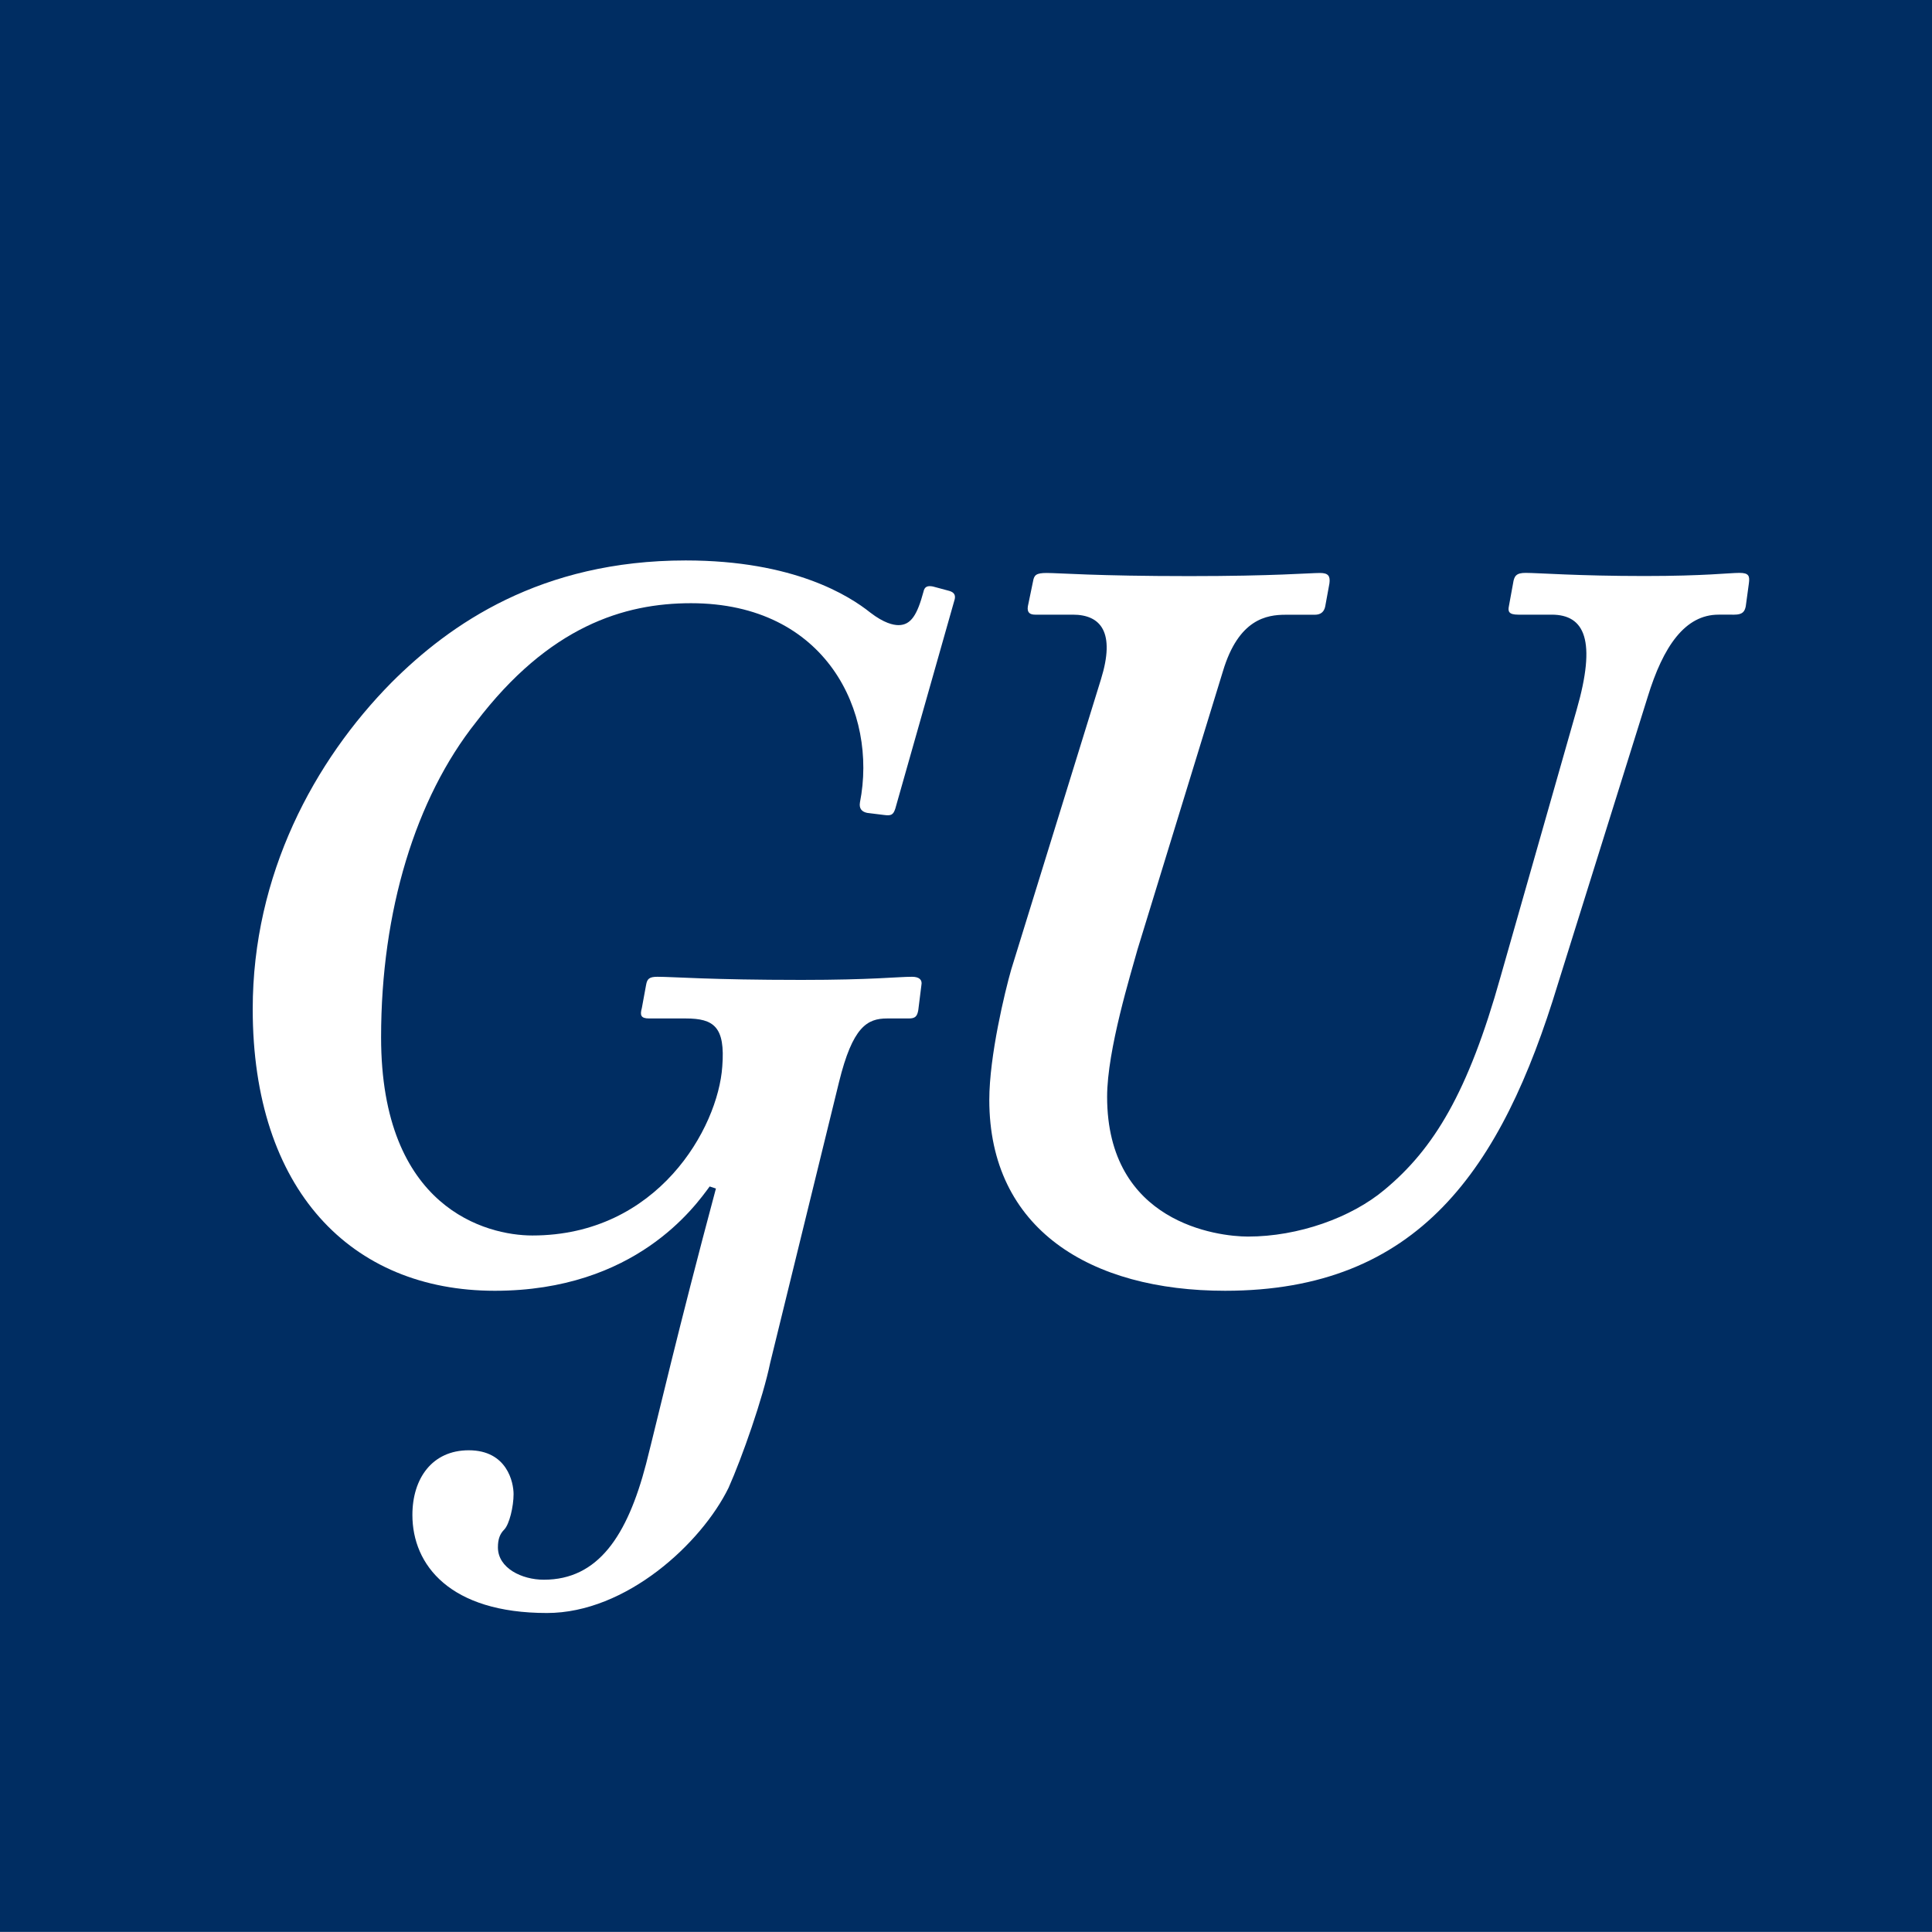
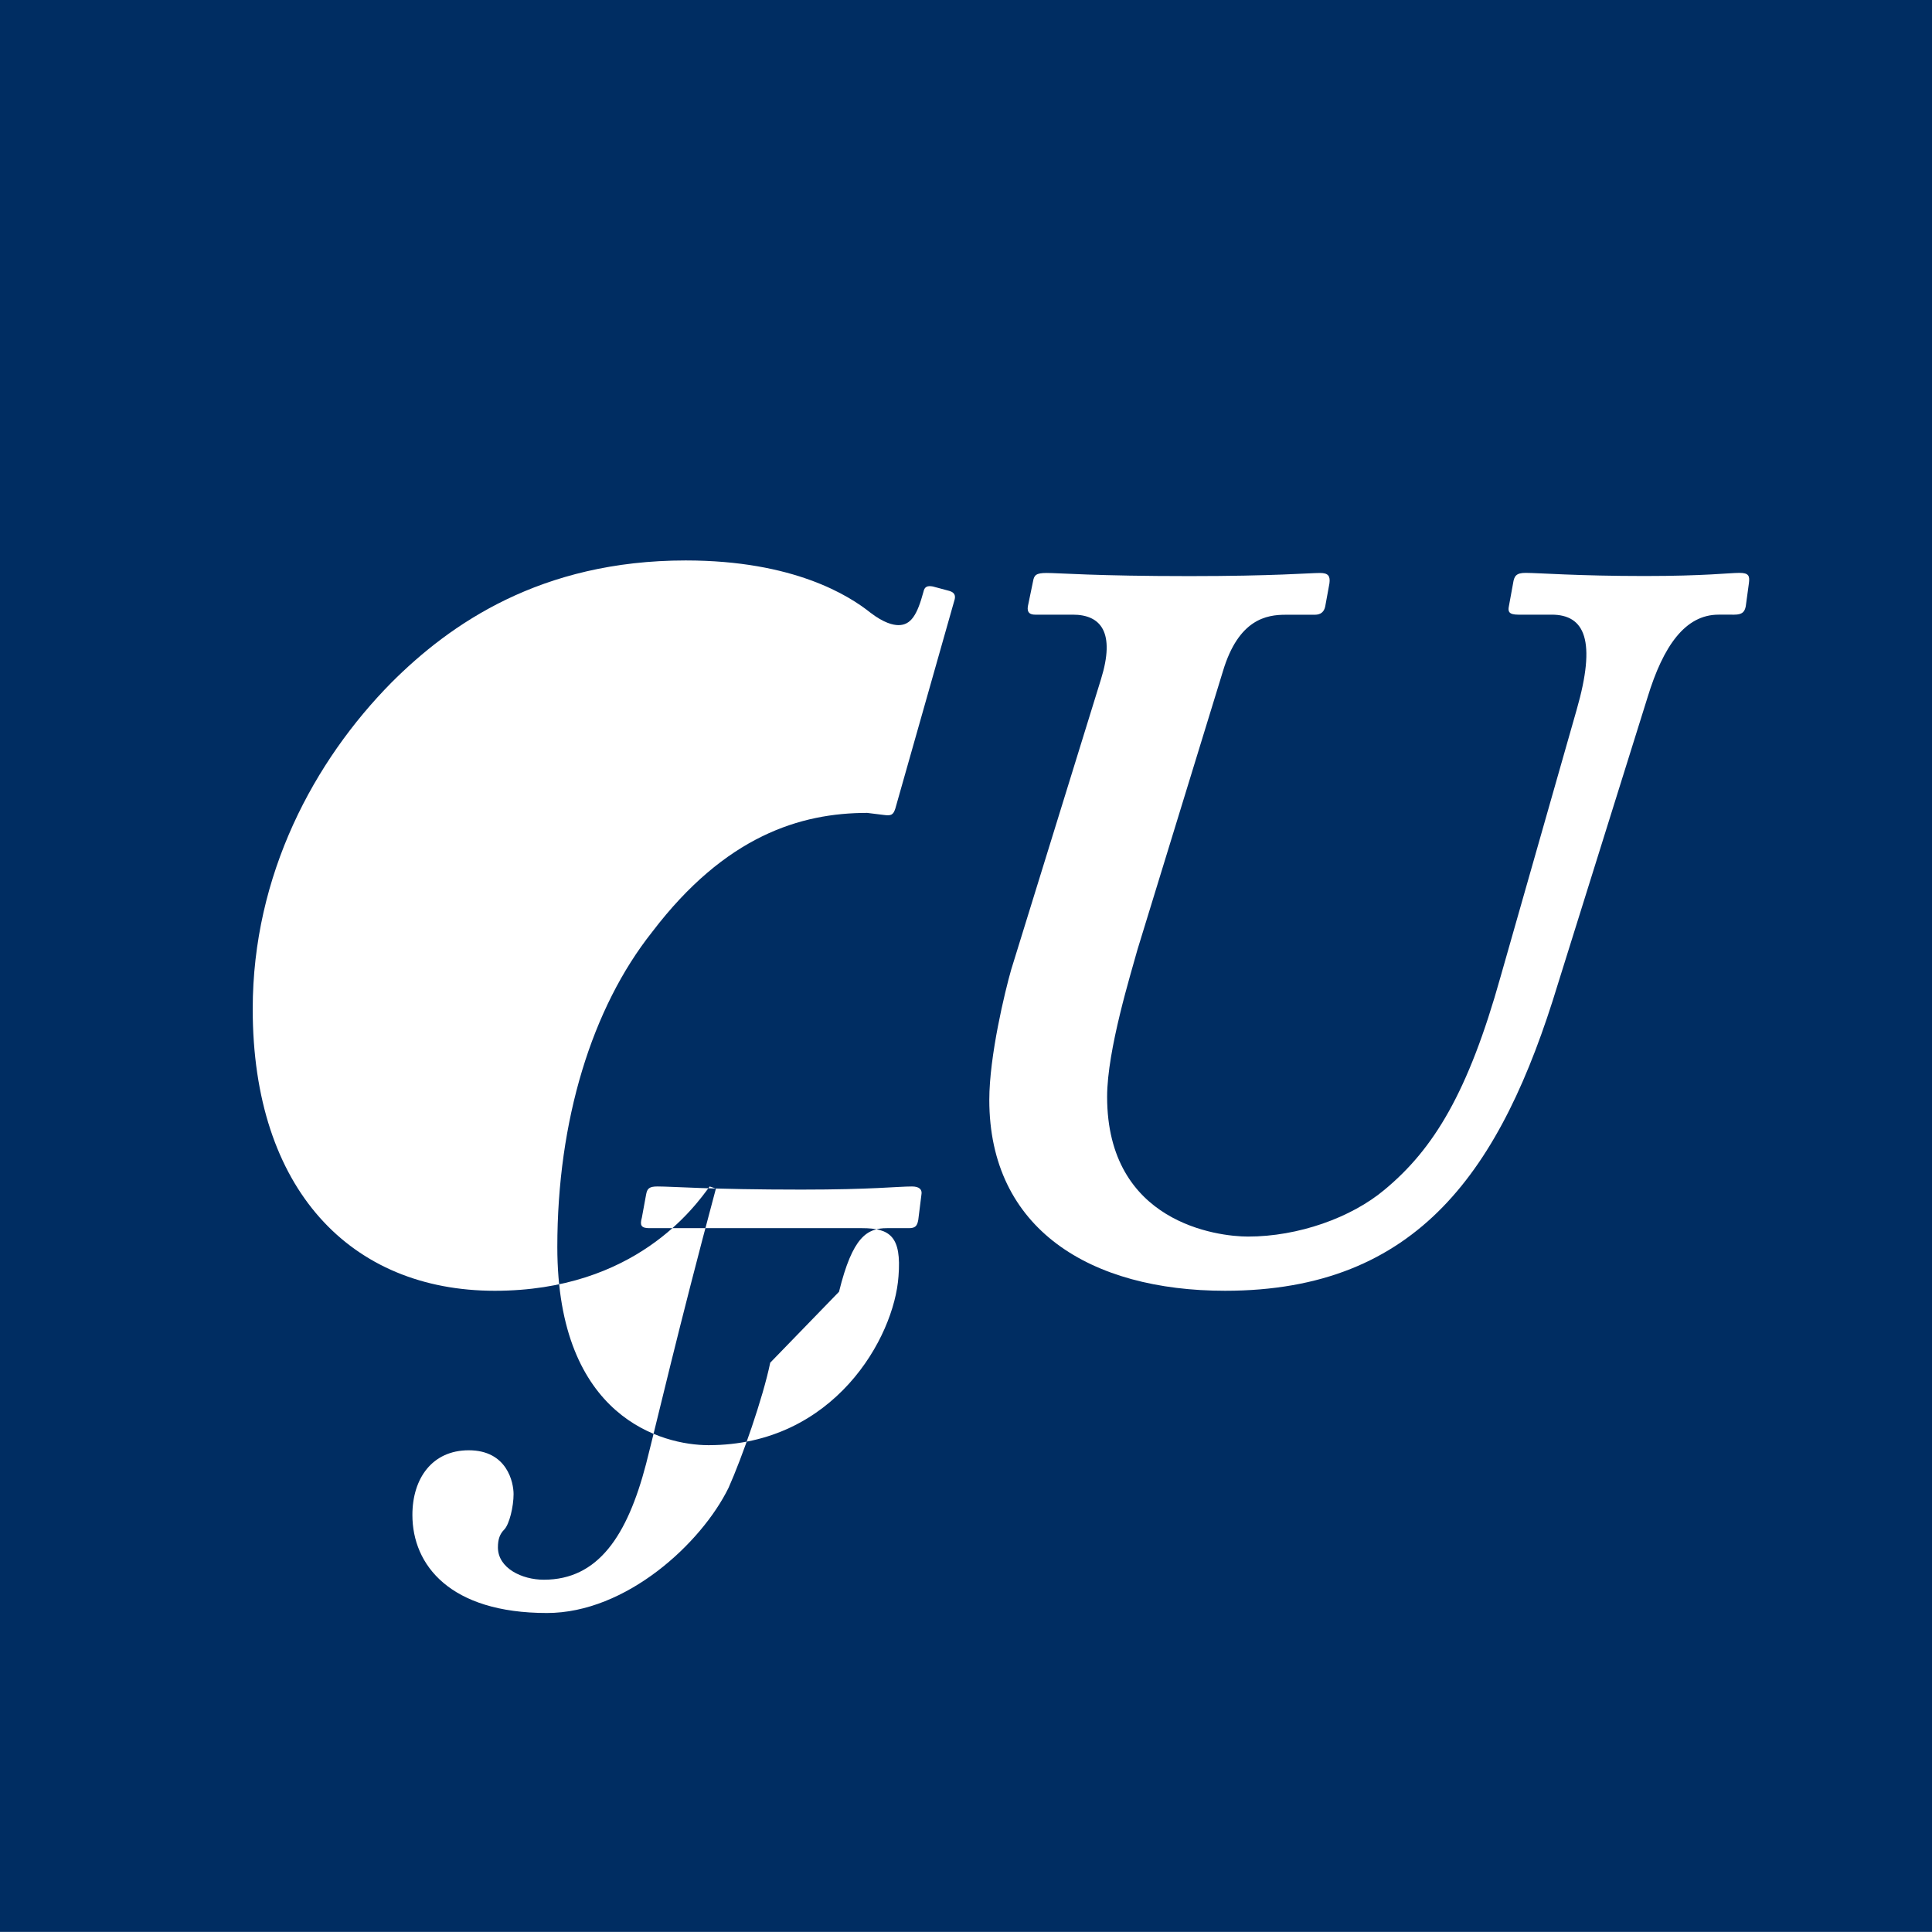
<svg xmlns="http://www.w3.org/2000/svg" xmlns:ns1="http://www.inkscape.org/namespaces/inkscape" xmlns:ns2="http://sodipodi.sourceforge.net/DTD/sodipodi-0.dtd" viewBox="0 0 21.597 21.596" ns1:version="1.0.2-2 (e86c870879, 2021-01-15)" ns2:docname="georgetown.svg">
  <defs>
    <clipPath clipPathUnits="userSpaceOnUse" id="clipPath8527">
-       <path d="m 323.04,452.942 h 65.95 v 61.218 h -65.95 z" id="path8525" />
-     </clipPath>
+       </clipPath>
  </defs>
  <ns2:namedview pagecolor="#ffffff" bordercolor="#666666" borderopacity="1.0" ns1:pageopacity="0.0" ns1:pageshadow="2" ns1:zoom="2.8" ns1:cx="-65.158967" ns1:cy="31.616022" ns1:document-units="mm" ns1:document-rotation="0" showgrid="false" fit-margin-top="0" fit-margin-left="0" fit-margin-right="0" fit-margin-bottom="0" ns1:window-width="1366" ns1:window-height="705" ns1:window-x="-8" ns1:window-y="-8" ns1:window-maximized="1" />
  <path d="M 0,21.596 H 21.597 V 0 H 0 Z" fill="#002d62" id="path9792" />
-   <path d="m 8.61,15.233 c -0.082,0.397 -0.315,1.061 -0.466,1.399 -0.303,0.618 -1.143,1.399 -2.03,1.399 -1.084,0 -1.504,-0.536 -1.504,-1.096 0,-0.408 0.221,-0.723 0.63,-0.723 0.431,0 0.501,0.362 0.501,0.49 0,0.14 -0.047,0.338 -0.105,0.397 -0.047,0.047 -0.07,0.105 -0.07,0.198 0,0.233 0.268,0.362 0.513,0.362 0.607,0 0.933,-0.49 1.143,-1.294 0.14,-0.549 0.35,-1.47 0.781,-3.079 l -0.07,-0.023 c -0.163,0.221 -0.828,1.166 -2.402,1.166 -1.609,0 -2.706,-1.131 -2.706,-3.149 0,-1.505 0.688,-2.776 1.551,-3.65 0.653,-0.653 1.668,-1.365 3.289,-1.365 1.213,0 1.831,0.397 2.064,0.583 0.152,0.117 0.256,0.14 0.315,0.14 0.14,0 0.21,-0.117 0.279,-0.373 0.012,-0.059 0.047,-0.07 0.105,-0.059 l 0.175,0.047 c 0.047,0.012 0.082,0.035 0.07,0.093 l -0.665,2.344 c -0.023,0.07 -0.047,0.081 -0.128,0.07 L 9.694,9.087 C 9.636,9.075 9.601,9.041 9.613,8.97 9.811,7.967 9.24,6.743 7.724,6.743 c -0.747,0 -1.586,0.257 -2.403,1.33 -0.676,0.851 -1.061,2.111 -1.061,3.522 0,1.913 1.178,2.216 1.691,2.216 1.4,0 2.076,-1.201 2.123,-1.889 0.035,-0.443 -0.093,-0.537 -0.408,-0.537 H 7.257 c -0.093,0 -0.105,-0.035 -0.082,-0.117 l 0.047,-0.256 c 0.012,-0.07 0.035,-0.093 0.128,-0.093 0.175,0 0.583,0.035 1.609,0.035 0.793,0 1.073,-0.035 1.236,-0.035 0.082,0 0.117,0.035 0.105,0.093 l -0.035,0.28 c -0.012,0.07 -0.035,0.093 -0.105,0.093 H 9.916 c -0.222,0 -0.385,0.093 -0.537,0.711 z" fill="#ffffff" id="path9794" />
+   <path d="m 8.61,15.233 c -0.082,0.397 -0.315,1.061 -0.466,1.399 -0.303,0.618 -1.143,1.399 -2.03,1.399 -1.084,0 -1.504,-0.536 -1.504,-1.096 0,-0.408 0.221,-0.723 0.63,-0.723 0.431,0 0.501,0.362 0.501,0.49 0,0.14 -0.047,0.338 -0.105,0.397 -0.047,0.047 -0.07,0.105 -0.07,0.198 0,0.233 0.268,0.362 0.513,0.362 0.607,0 0.933,-0.49 1.143,-1.294 0.14,-0.549 0.35,-1.47 0.781,-3.079 l -0.07,-0.023 c -0.163,0.221 -0.828,1.166 -2.402,1.166 -1.609,0 -2.706,-1.131 -2.706,-3.149 0,-1.505 0.688,-2.776 1.551,-3.65 0.653,-0.653 1.668,-1.365 3.289,-1.365 1.213,0 1.831,0.397 2.064,0.583 0.152,0.117 0.256,0.14 0.315,0.14 0.14,0 0.21,-0.117 0.279,-0.373 0.012,-0.059 0.047,-0.07 0.105,-0.059 l 0.175,0.047 c 0.047,0.012 0.082,0.035 0.07,0.093 l -0.665,2.344 c -0.023,0.07 -0.047,0.081 -0.128,0.07 L 9.694,9.087 c -0.747,0 -1.586,0.257 -2.403,1.33 -0.676,0.851 -1.061,2.111 -1.061,3.522 0,1.913 1.178,2.216 1.691,2.216 1.4,0 2.076,-1.201 2.123,-1.889 0.035,-0.443 -0.093,-0.537 -0.408,-0.537 H 7.257 c -0.093,0 -0.105,-0.035 -0.082,-0.117 l 0.047,-0.256 c 0.012,-0.07 0.035,-0.093 0.128,-0.093 0.175,0 0.583,0.035 1.609,0.035 0.793,0 1.073,-0.035 1.236,-0.035 0.082,0 0.117,0.035 0.105,0.093 l -0.035,0.28 c -0.012,0.07 -0.035,0.093 -0.105,0.093 H 9.916 c -0.222,0 -0.385,0.093 -0.537,0.711 z" fill="#ffffff" id="path9794" />
  <path d="m 12.307,7.594 c 0.163,-0.525 0,-0.723 -0.315,-0.723 h -0.42 c -0.059,0 -0.093,-0.023 -0.082,-0.093 l 0.058,-0.28 c 0.012,-0.07 0.035,-0.093 0.152,-0.093 0.14,0 0.548,0.035 1.598,0.035 0.945,0 1.341,-0.035 1.458,-0.035 0.093,0 0.116,0.035 0.105,0.117 l -0.047,0.257 c -0.012,0.058 -0.047,0.093 -0.117,0.093 h -0.326 c -0.21,0 -0.525,0.047 -0.7,0.63 l -0.956,3.114 c -0.07,0.257 -0.339,1.119 -0.339,1.644 0,1.411 1.236,1.563 1.575,1.563 0.56,0 1.154,-0.21 1.528,-0.525 0.548,-0.455 0.933,-1.085 1.295,-2.379 l 0.851,-2.986 c 0.221,-0.77 0.093,-1.062 -0.28,-1.062 h -0.373 c -0.105,0 -0.117,-0.035 -0.105,-0.093 l 0.047,-0.257 c 0.012,-0.082 0.035,-0.117 0.14,-0.117 0.14,0 0.583,0.035 1.33,0.035 0.676,0 0.944,-0.035 1.061,-0.035 0.105,0 0.116,0.035 0.105,0.117 l -0.035,0.257 c -0.012,0.058 -0.035,0.093 -0.128,0.093 H 19.211 c -0.373,0 -0.618,0.35 -0.793,0.922 l -1.003,3.207 c -0.63,2.076 -1.563,3.429 -3.72,3.429 -1.504,0 -2.636,-0.688 -2.636,-2.134 0,-0.49 0.175,-1.213 0.245,-1.457 z" fill="#ffffff" id="path9796" />
</svg>